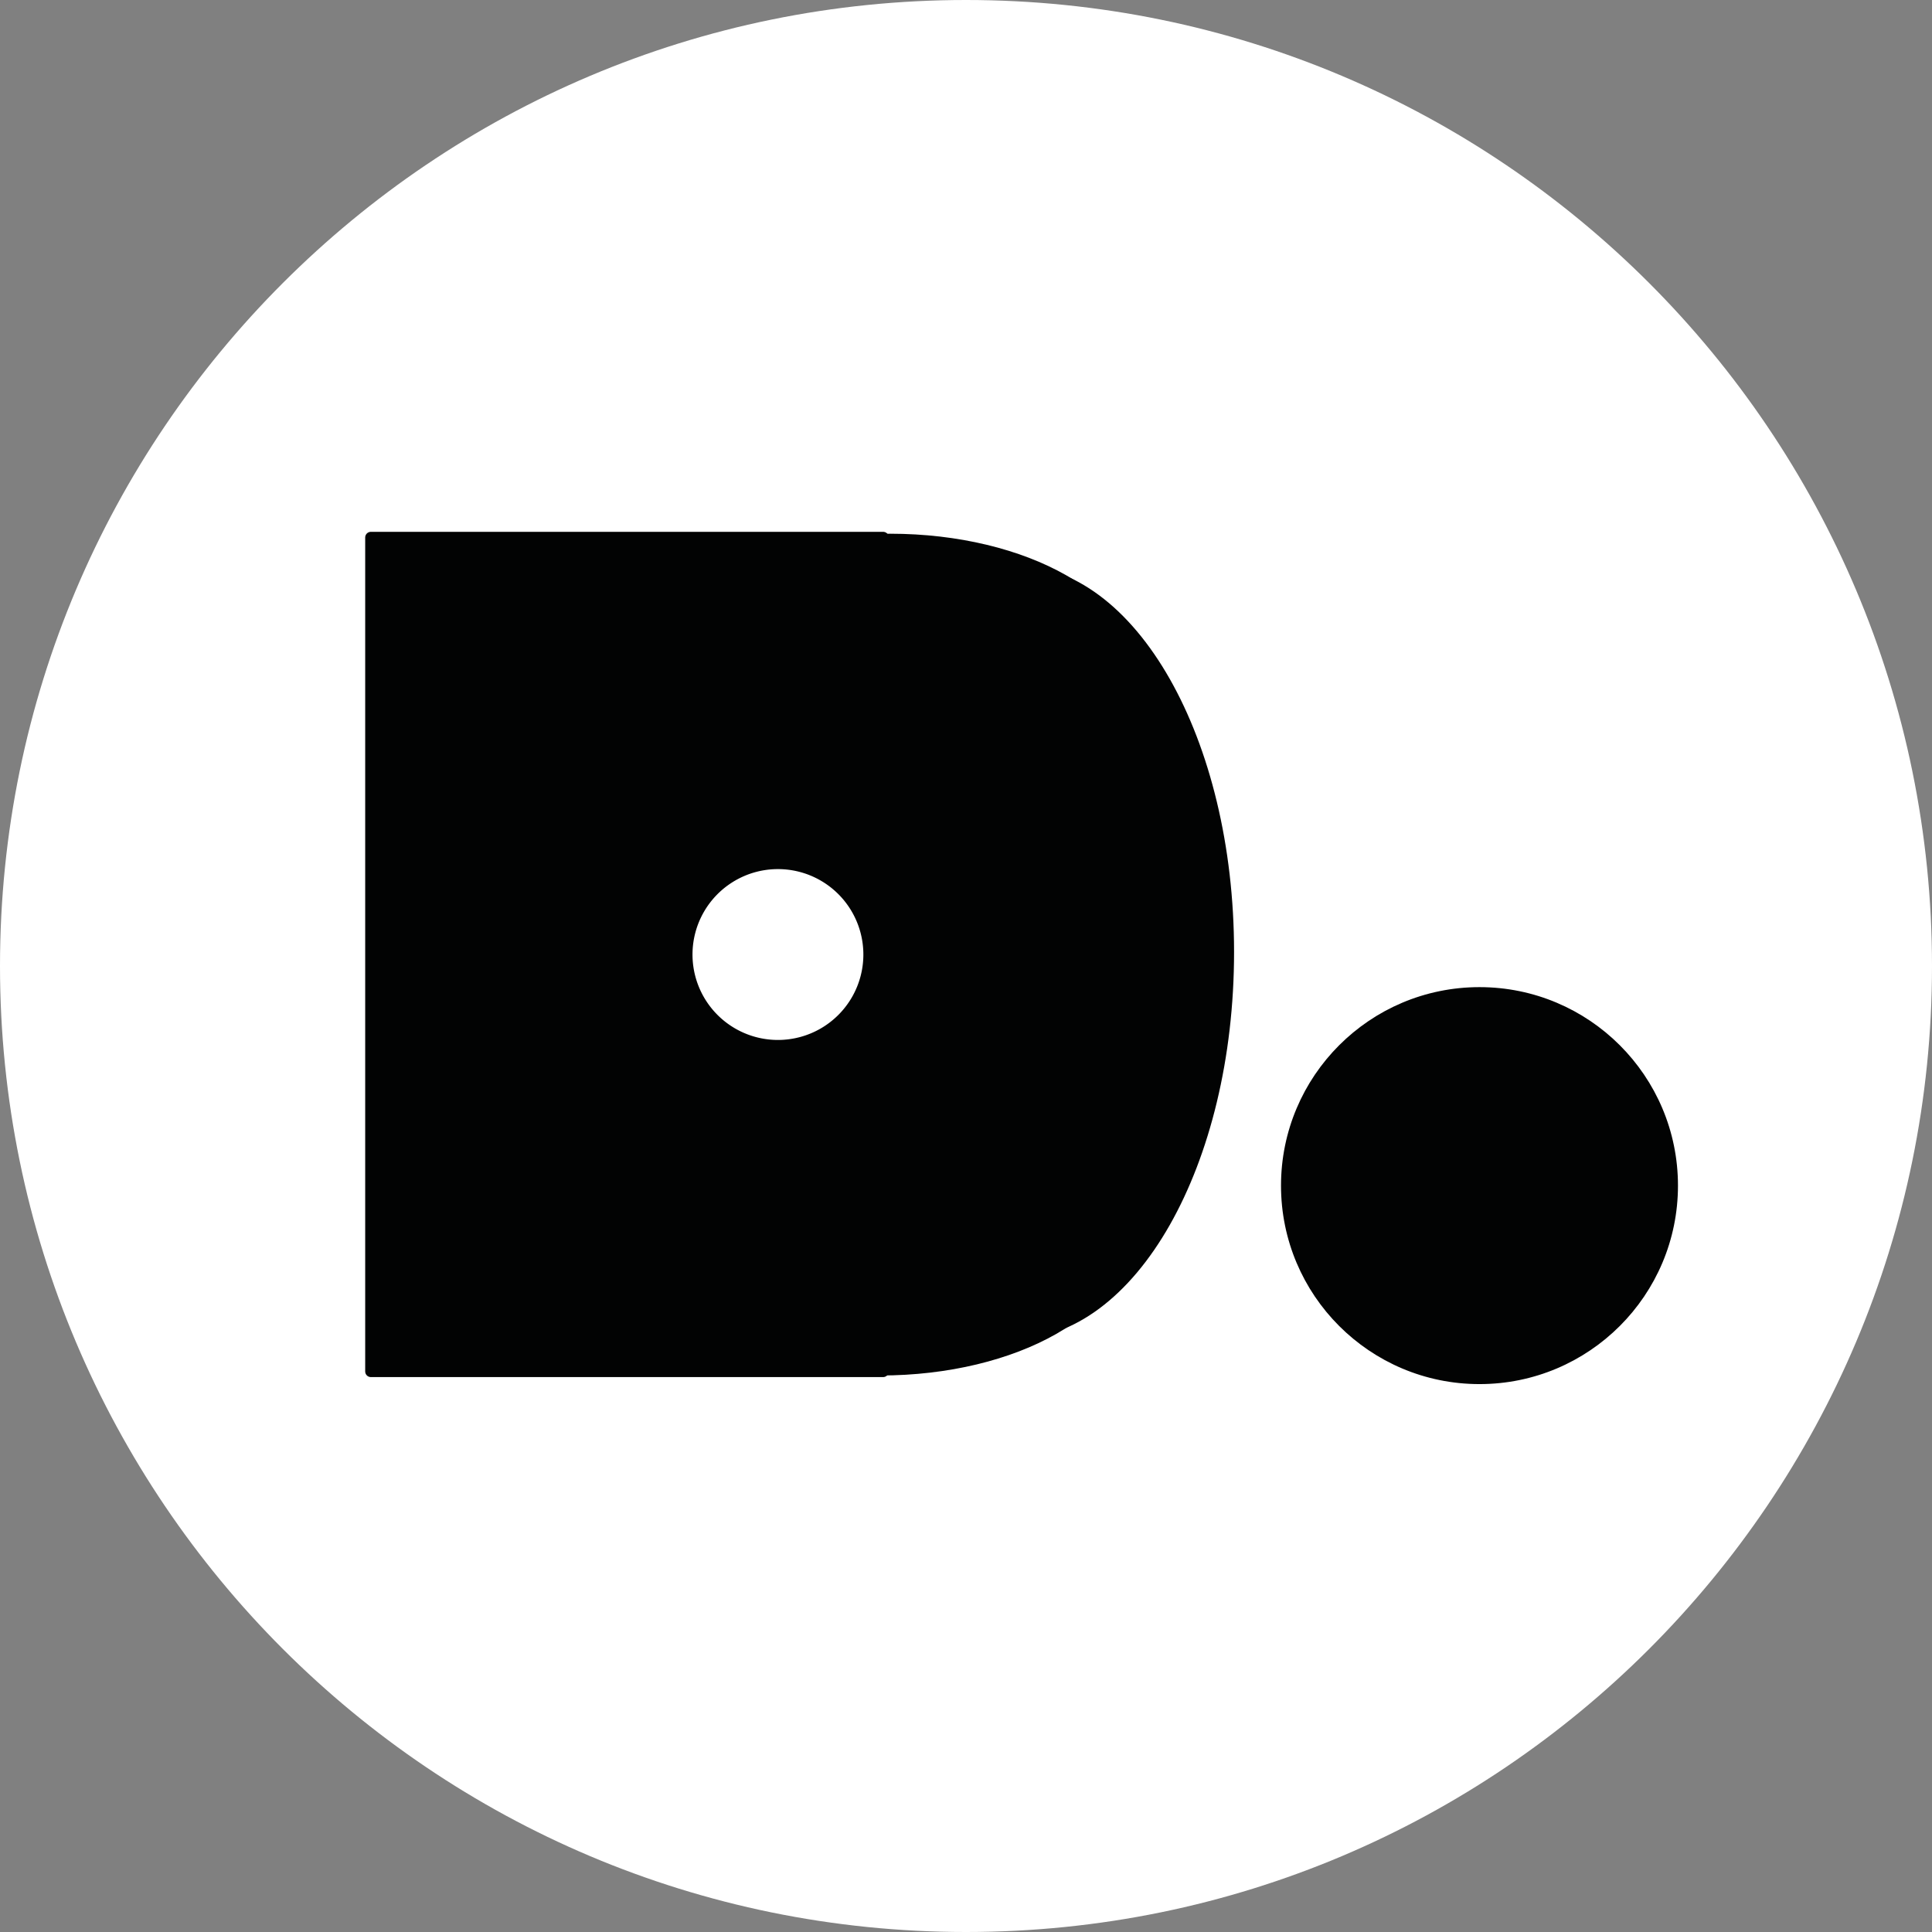
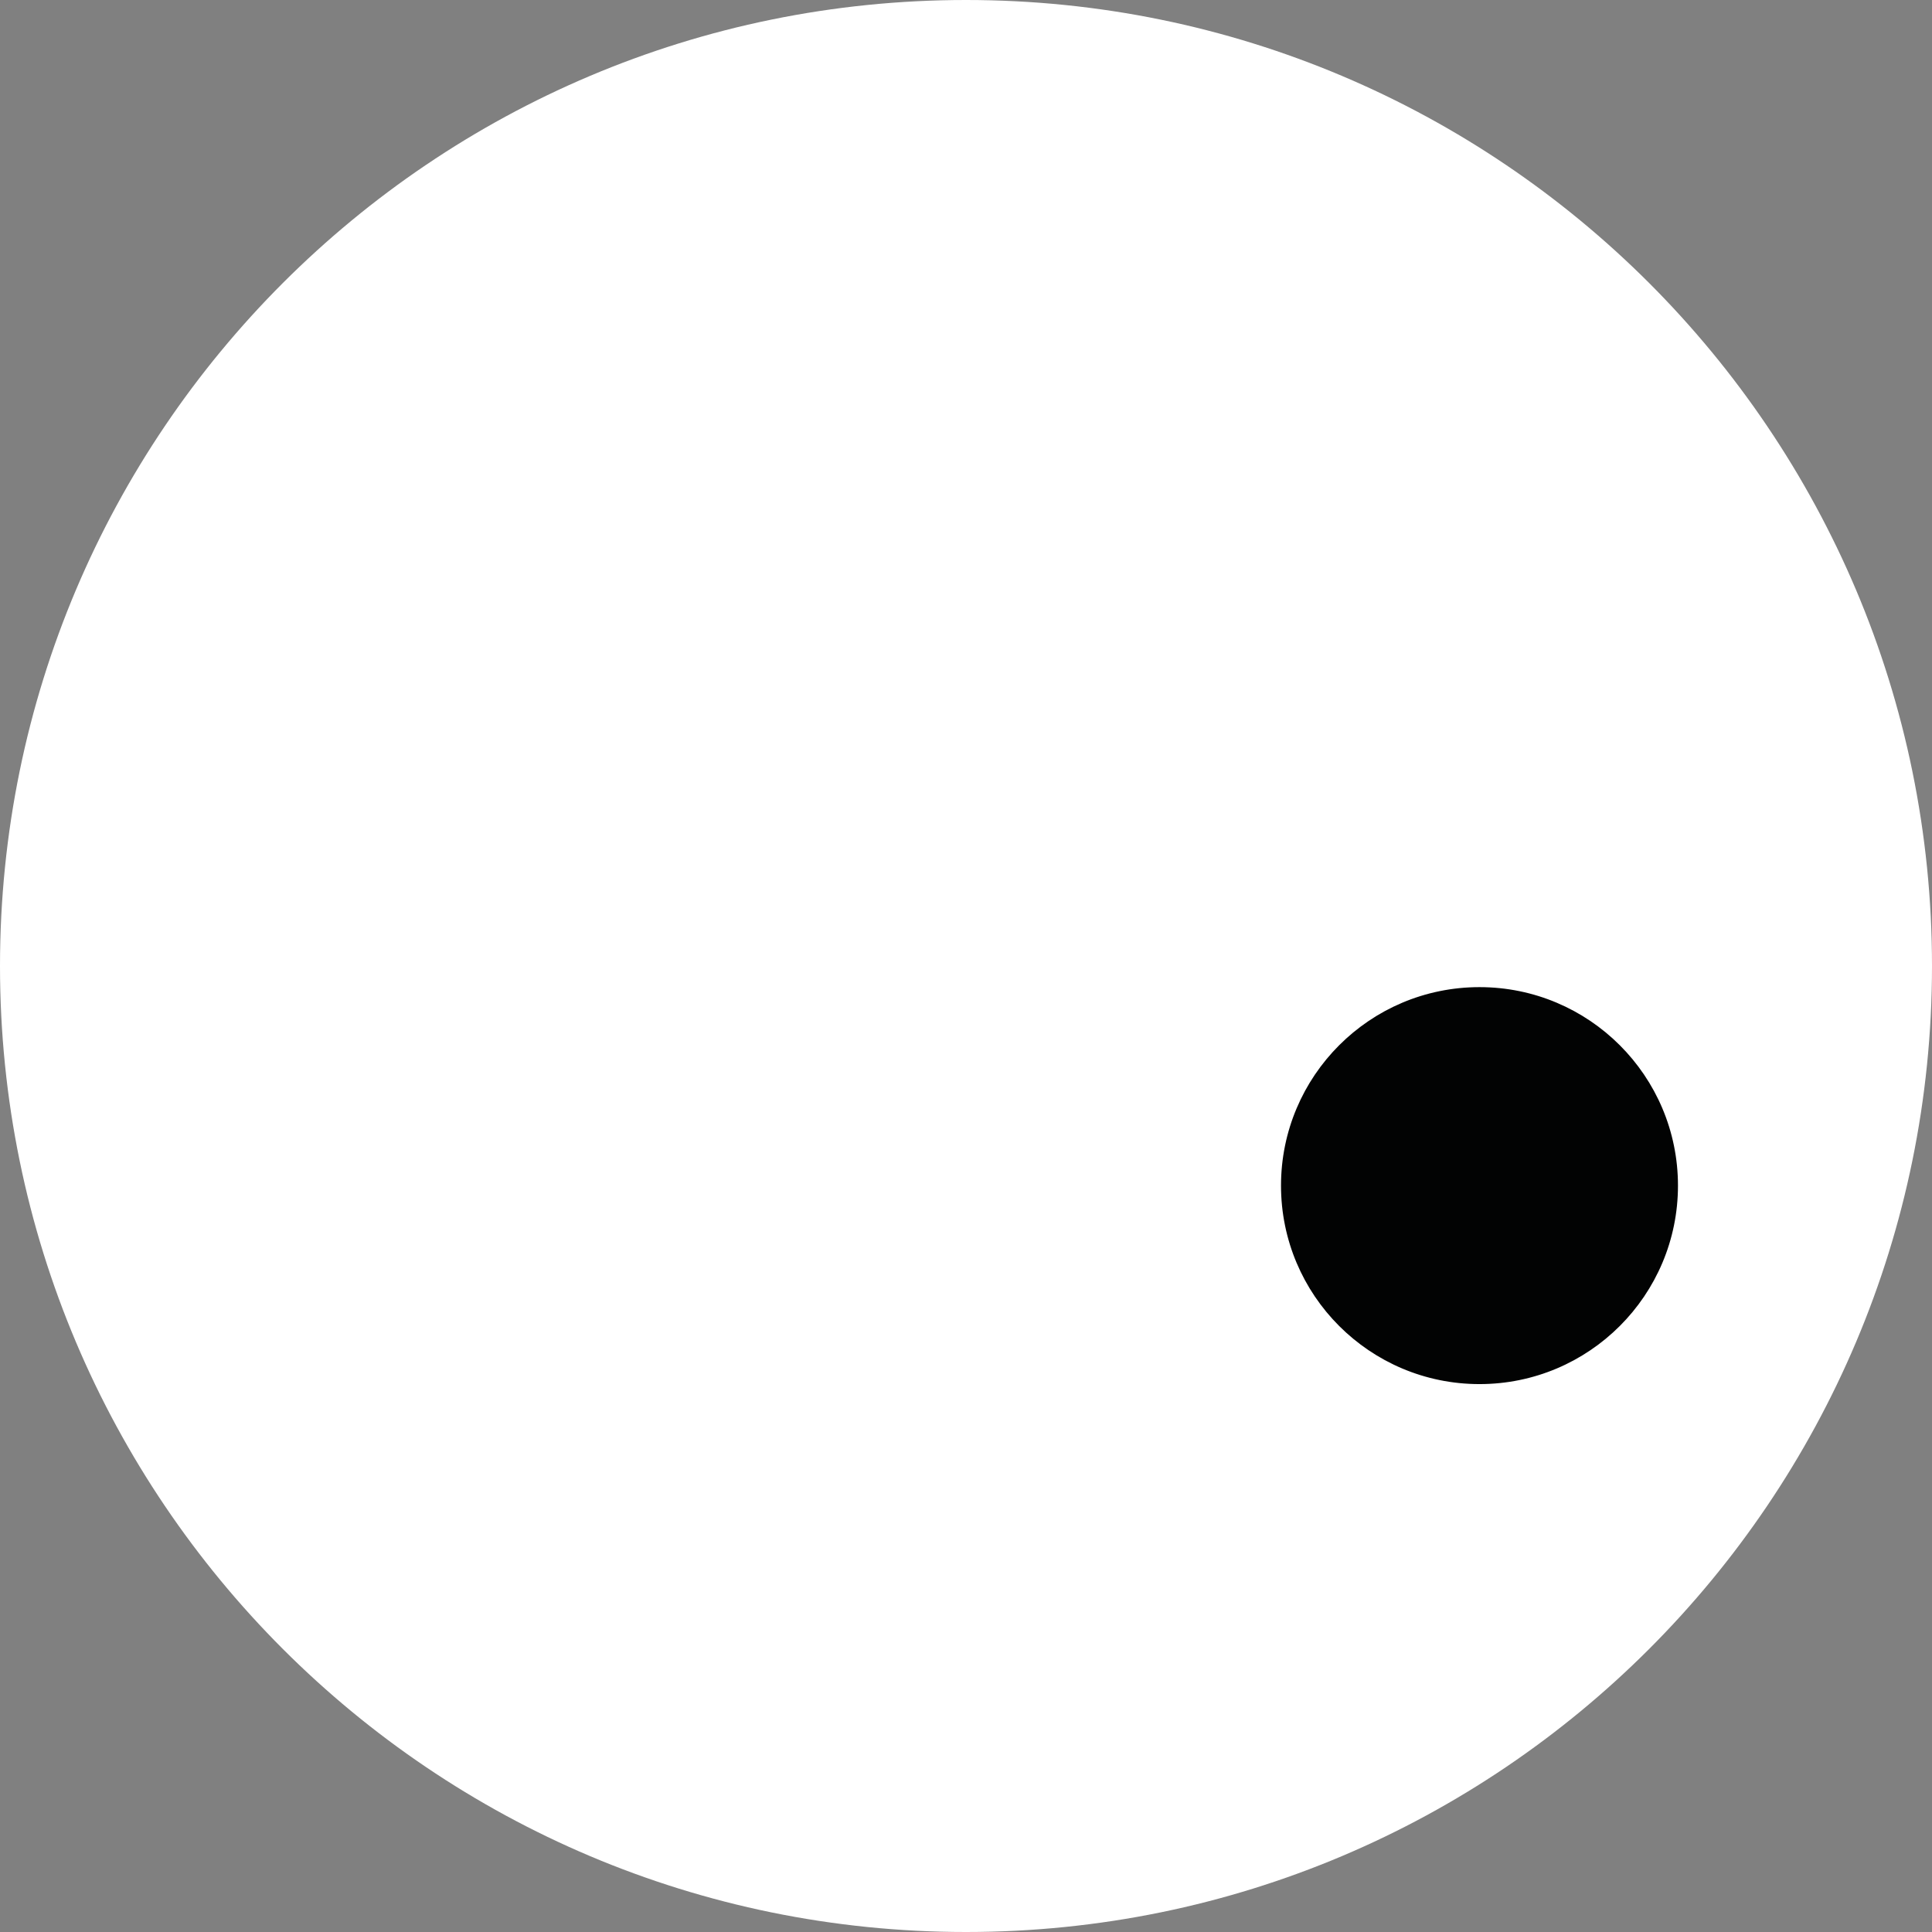
<svg xmlns="http://www.w3.org/2000/svg" data-bbox="0 0 128 128" viewBox="0 0 128 128" data-type="ugc">
  <rect x="0" y="0" width="128" height="128" fill="#808080" stroke="none" />
  <g>
    <path fill="#ffffff" d="M128 64c0 35.346-28.654 64-64 64-35.346 0-64-28.654-64-64C0 28.654 28.654 0 64 0c35.346 0 64 28.654 64 64z" />
    <path stroke-miterlimit="10" fill="#020303" stroke="#020303" stroke-width=".5" d="M110.92 78.55c0 7.124-5.776 12.9-12.9 12.9-7.124 0-12.9-5.776-12.9-12.9 0-7.124 5.776-12.9 12.9-12.9 7.124 0 12.9 5.776 12.9 12.9z" />
-     <path stroke-width=".75" stroke-linecap="round" stroke-linejoin="round" fill="#020303" stroke="#020303" d="M58.51 35.61v55.25H24.57V35.61h33.94z" />
-     <path stroke-linecap="round" stroke-linejoin="round" fill="#020303" stroke="#020303" stroke-width=".5" d="M81.51 63.07c0 14.04-6.47 25.42-14.45 25.42-7.98 0-14.45-11.38-14.45-25.42 0-14.04 6.47-25.42 14.45-25.42 7.98 0 14.45 11.38 14.45 25.42z" />
    <path stroke="#ffffff" stroke-width="4" fill="#ffffff" stroke-linecap="round" stroke-linejoin="round" d="M55.2 63.24a3.66 3.66 0 1 1-7.32 0 3.66 3.66 0 0 1 7.32 0z" />
-     <path stroke-linecap="round" stroke-linejoin="round" fill="#020303" stroke="#020303" stroke-width=".5" d="M75.27 44.86c0 5.109-7.298 9.25-16.3 9.25s-16.3-4.141-16.3-9.25 7.298-9.25 16.3-9.25 16.3 4.141 16.3 9.25z" />
-     <path stroke-linecap="round" stroke-linejoin="round" fill="#020303" stroke="#020303" stroke-width=".5" d="M74.61 81.63c0 5.109-7.298 9.25-16.3 9.25s-16.3-4.141-16.3-9.25 7.298-9.25 16.3-9.25 16.3 4.141 16.3 9.25z" />
  </g>
</svg>